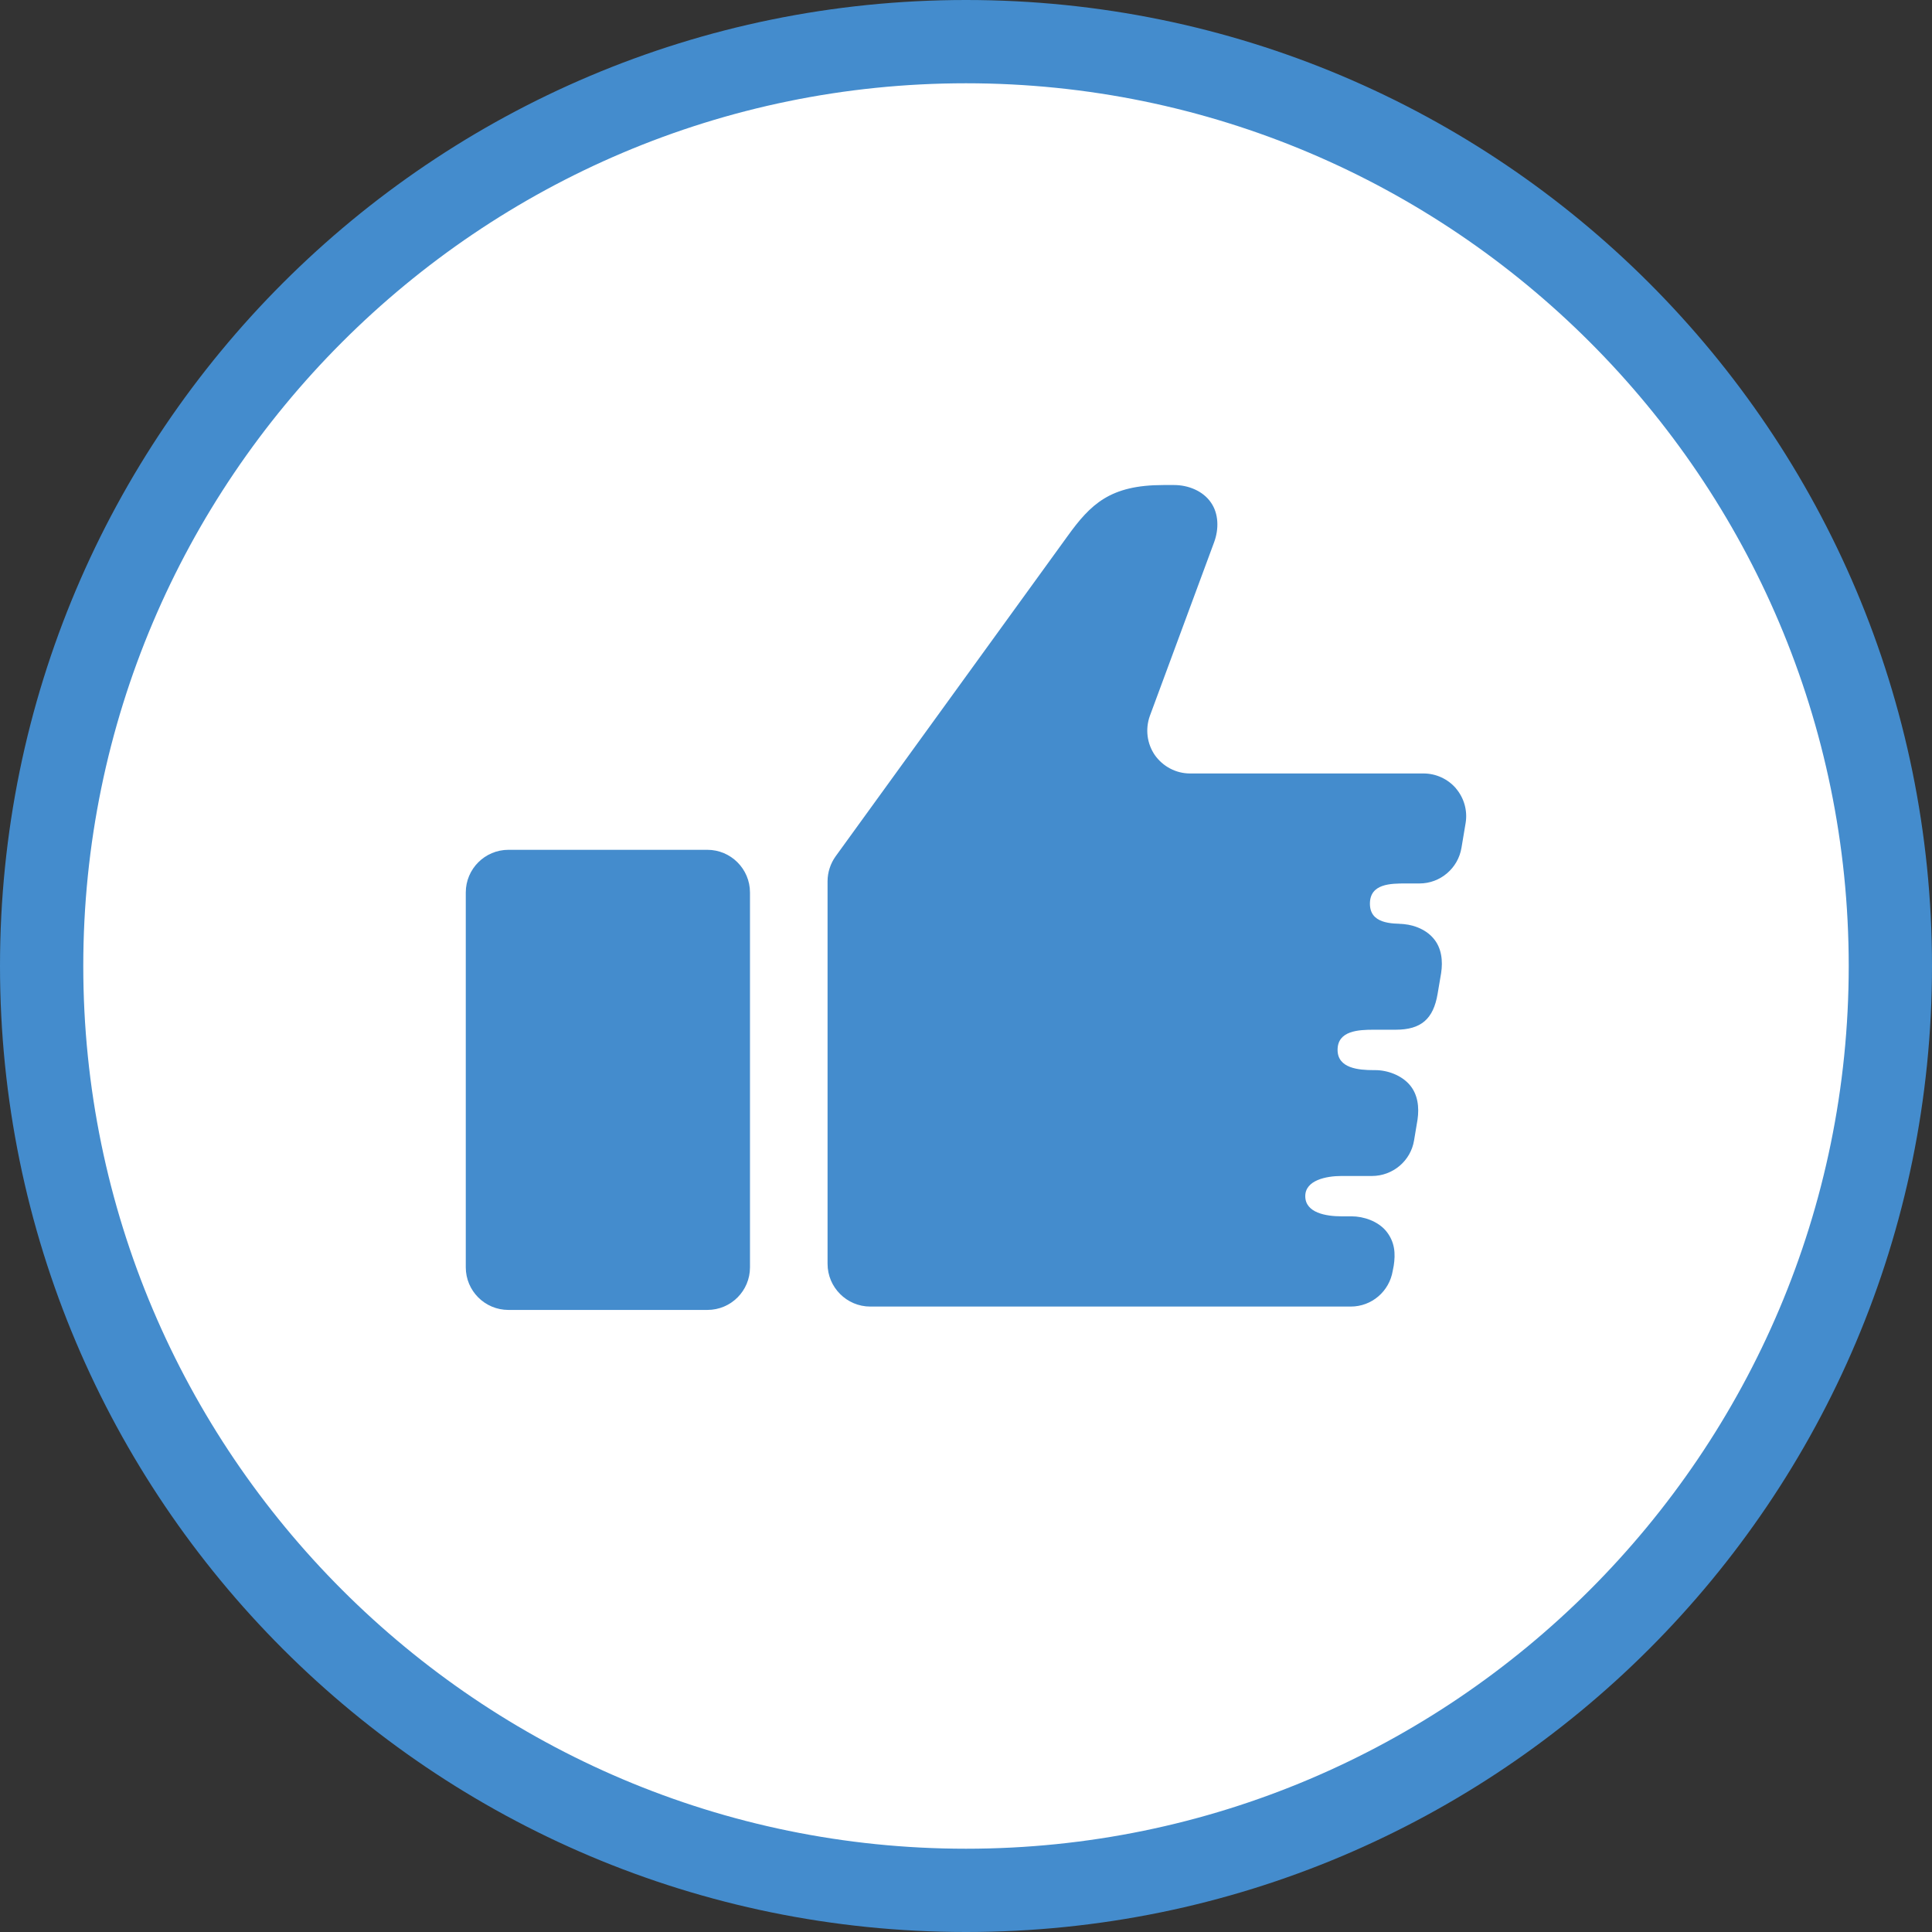
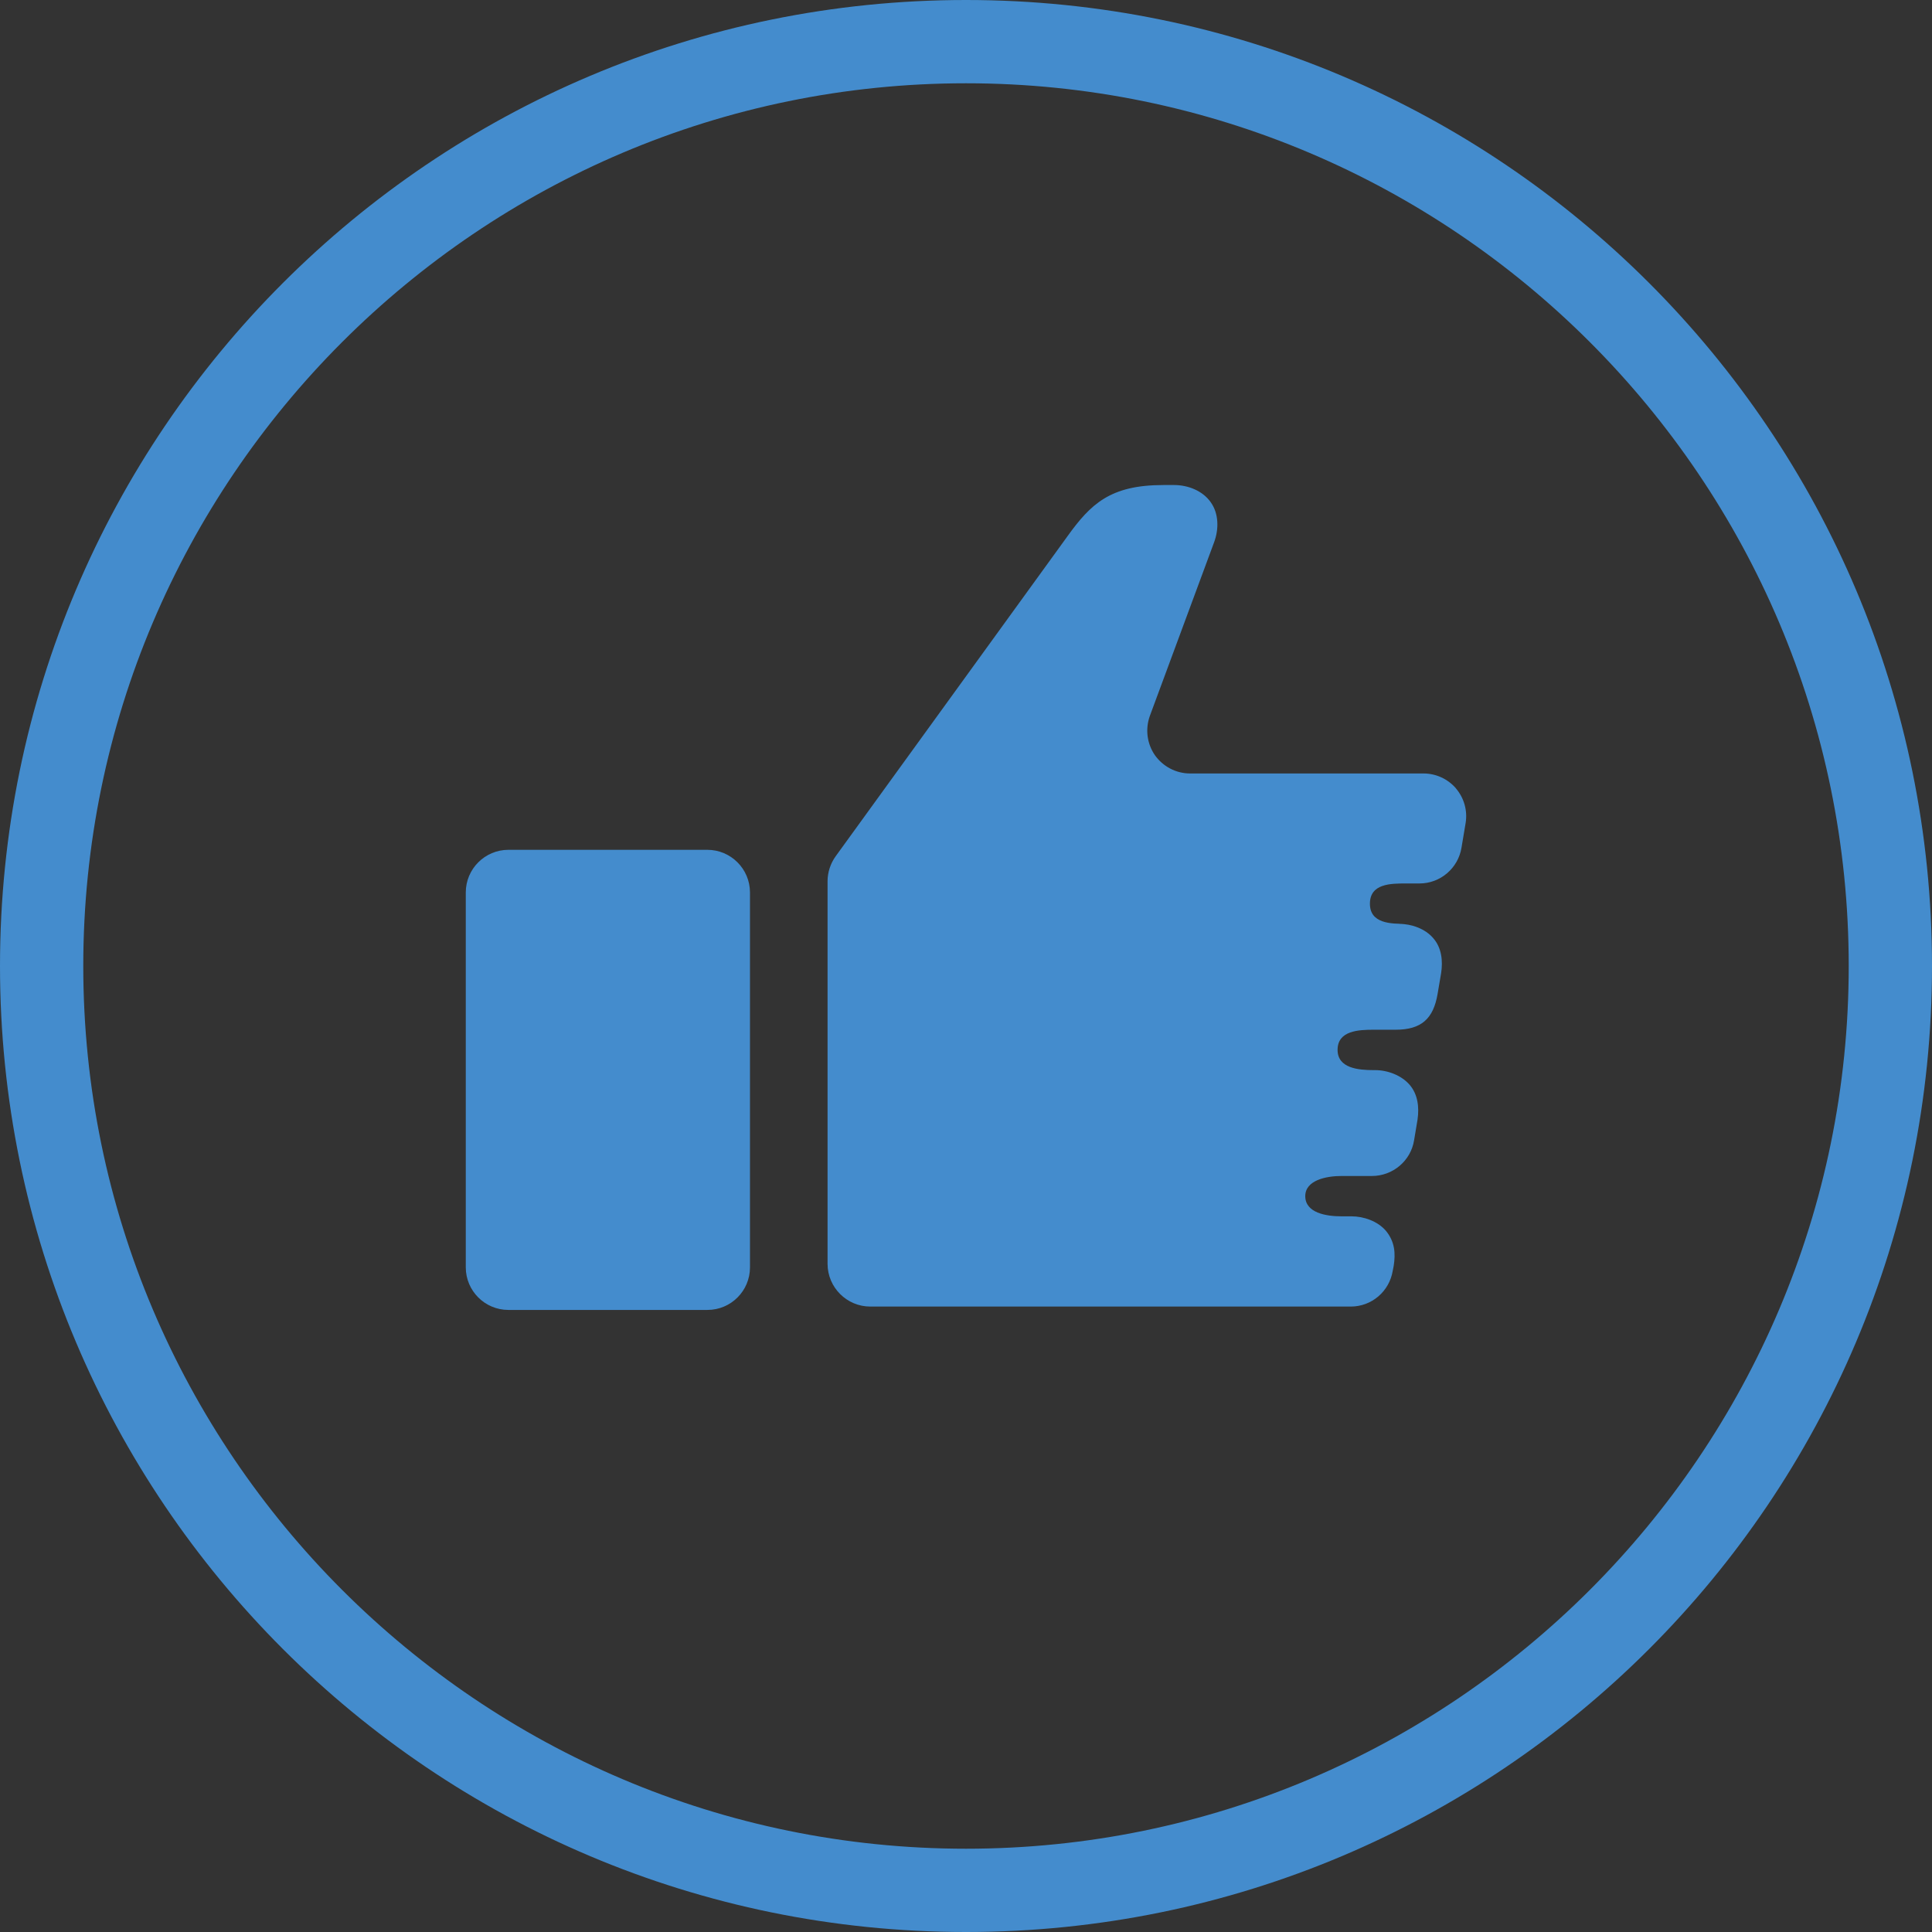
<svg xmlns="http://www.w3.org/2000/svg" id="b" viewBox="0 0 58 58">
  <rect x="0" y="0" width="58" height="58" fill="#333333" stroke="none" />
  <defs>
    <style>.d{fill:#fff;}.e{fill:#448ccd;}</style>
  </defs>
  <g id="c">
    <g>
      <g>
-         <circle class="d" cx="29" cy="29" r="27.75" />
        <path class="e" d="M29,2.5c14.612,0,26.5,11.888,26.5,26.5s-11.888,26.5-26.5,26.5S2.5,43.612,2.5,29,14.388,2.5,29,2.5m0-2.5C12.984,0,0,12.984,0,29s12.984,29,29,29,29-12.983,29-29S45.016,0,29,0h0Z" />
      </g>
      <g>
        <path class="e" d="M15.264,25.512h5.97c.707,0,1.281,.574,1.281,1.281v11.255c0,.705-.572,1.277-1.277,1.277h-5.976c-.706,0-1.279-.573-1.279-1.279v-11.253c0-.707,.574-1.281,1.281-1.281Z" />
        <path class="e" d="M43.709,23.667c-.244-.283-.601-.447-.974-.447h-7.01c-.419,0-.814-.208-1.057-.553-.235-.344-.29-.779-.149-1.174l1.928-5.21c.147-.393,.145-.862-.099-1.204-.239-.344-.68-.518-1.099-.518h-.322c-1.599,0-2.183,.568-2.884,1.542l-6.956,9.603c-.156,.217-.243,.483-.243,.748v11.487c0,.709,.579,1.283,1.281,1.283h14.427c.627,0,1.158-.456,1.259-1.075l.029-.147c.057-.368,.039-.72-.233-1.051-.243-.287-.662-.436-1.035-.436h-.301c-.46,0-1.086-.103-1.086-.606,0-.478,.627-.605,1.086-.605h.915c.625,0,1.167-.452,1.266-1.073l.103-.618c.055-.375,.009-.759-.235-1.044-.246-.287-.662-.443-1.035-.443h-.044c-.459,0-1.086-.055-1.086-.608,0-.577,.627-.605,1.086-.605h.658c.766,0,1.132-.325,1.259-1.077l.105-.619c.057-.368,.017-.761-.232-1.048-.244-.29-.658-.434-1.031-.434h.21c-.459,0-1.084-.009-1.084-.605,0-.606,.625-.608,1.084-.608h.404c.627,0,1.16-.458,1.261-1.073l.125-.746c.059-.368-.046-.746-.292-1.035Z" />
      </g>
    </g>
  </g>
</svg>